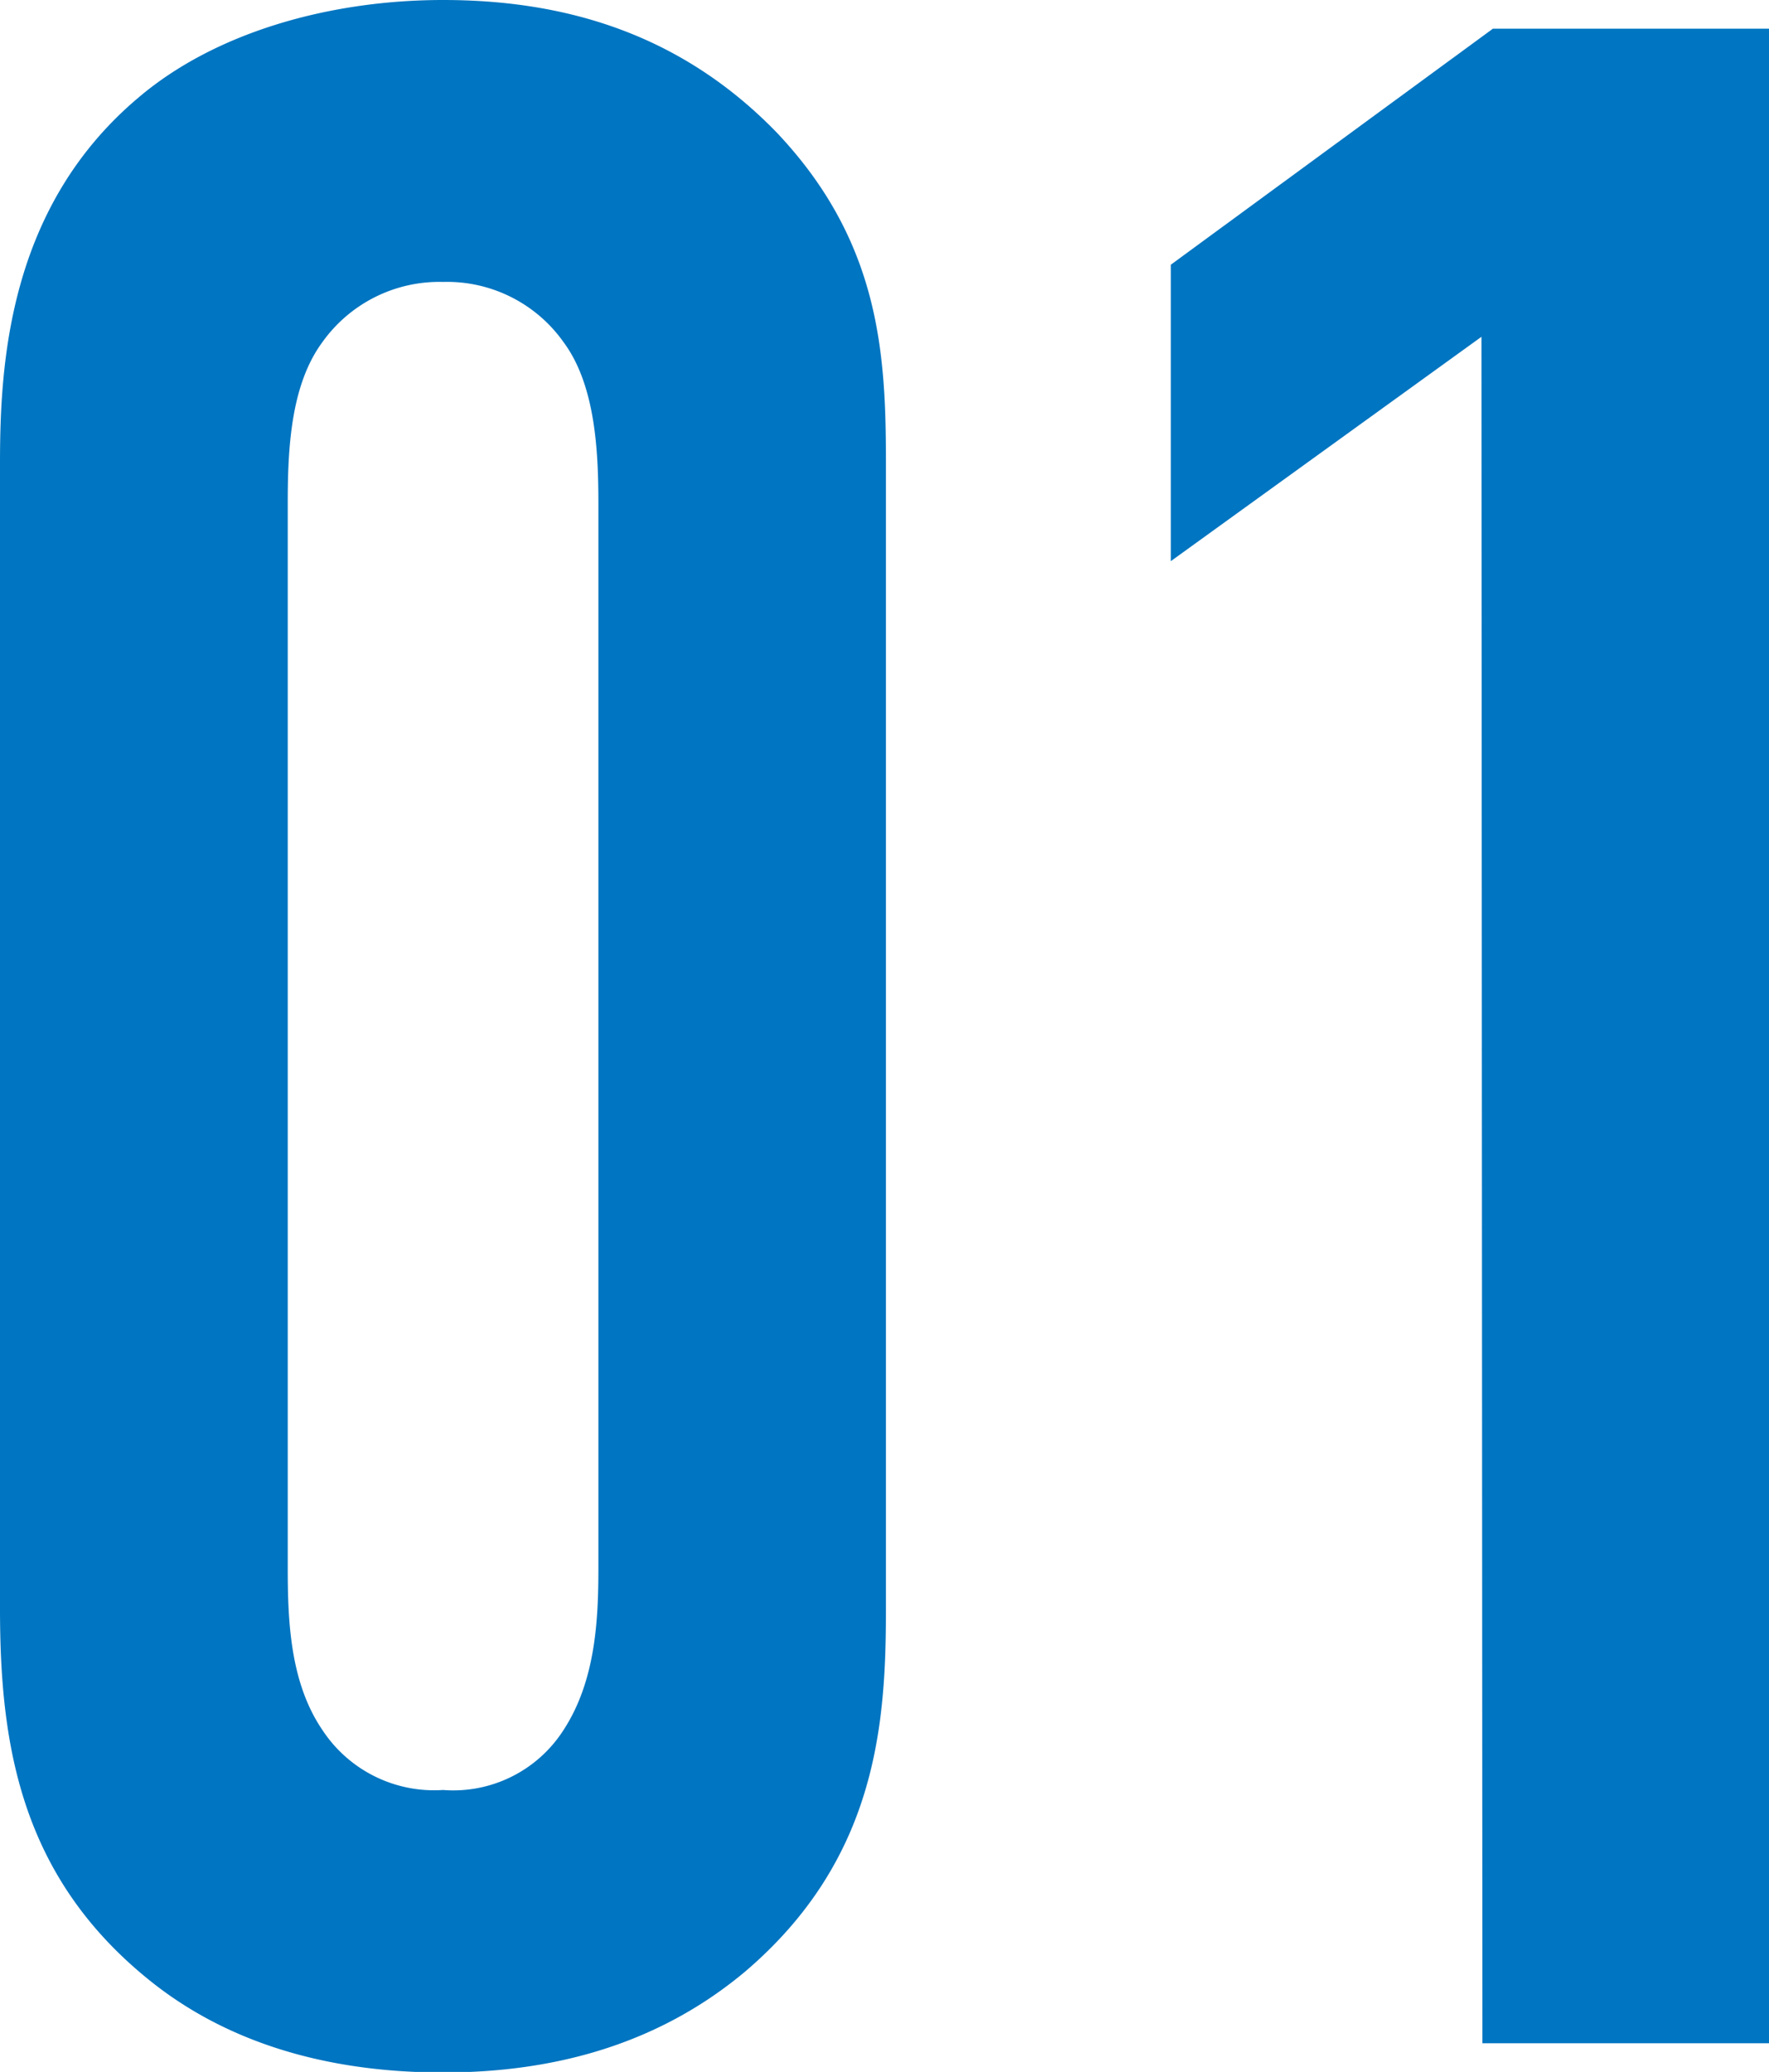
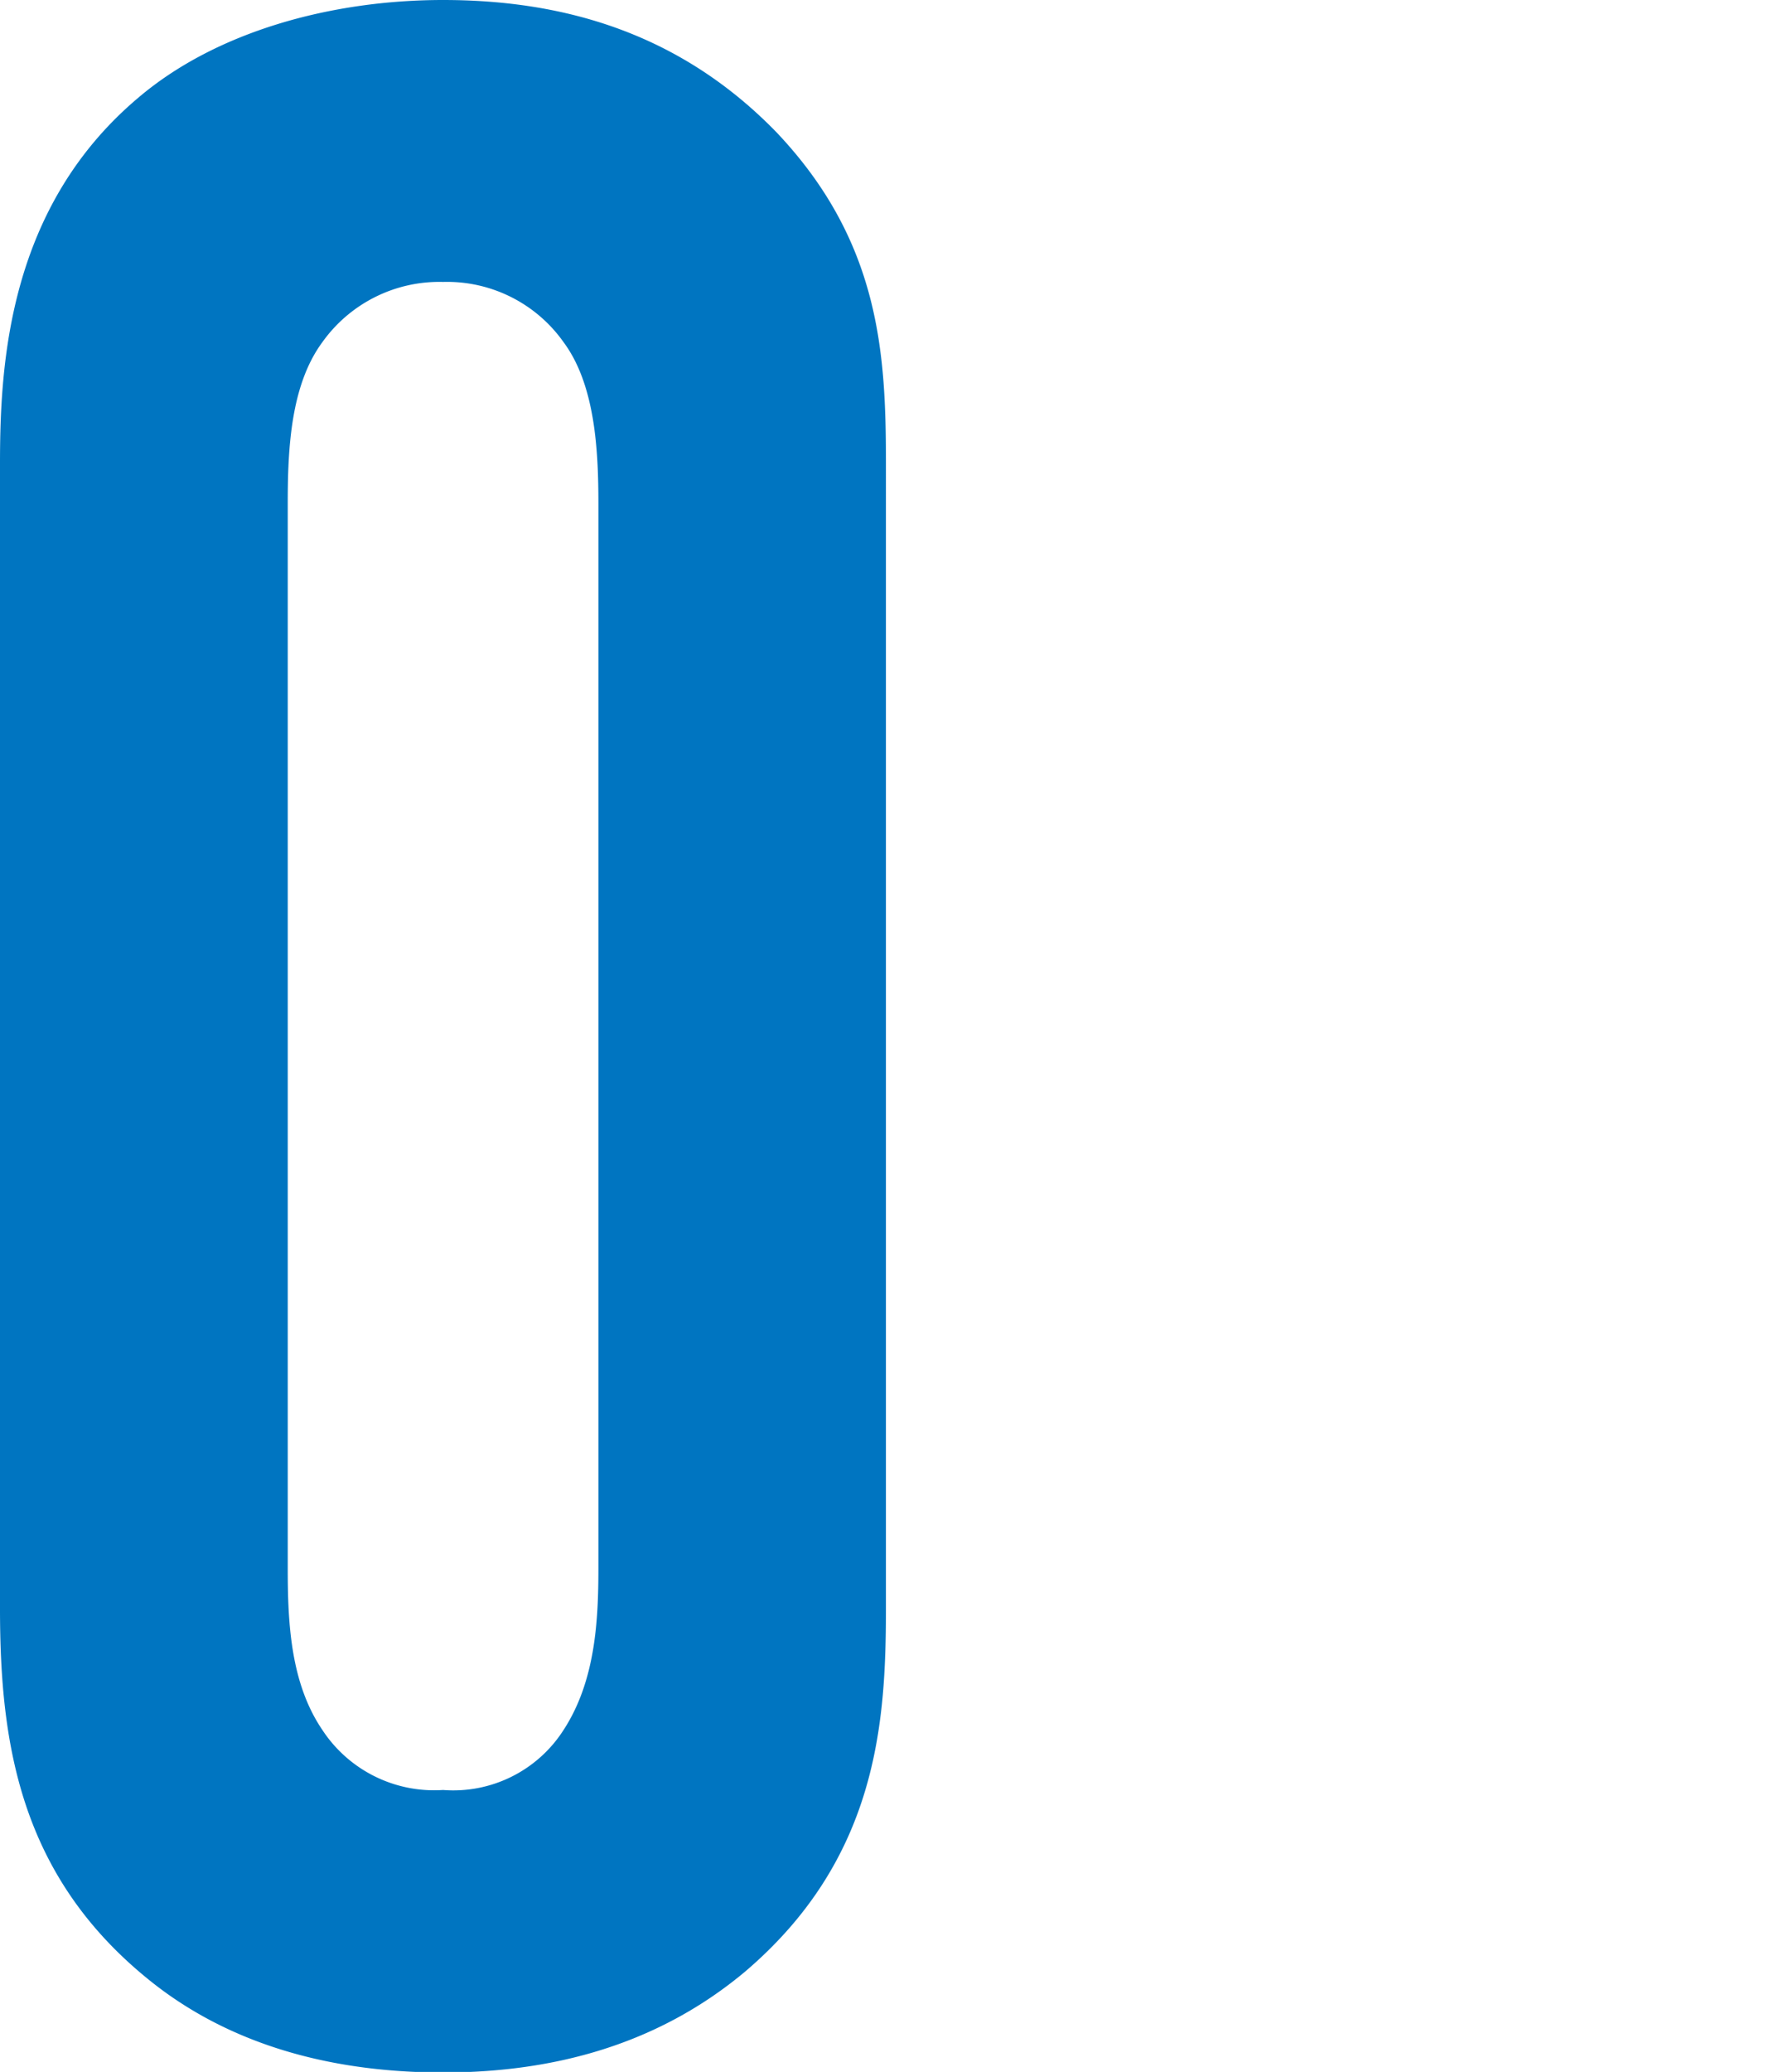
<svg xmlns="http://www.w3.org/2000/svg" viewBox="0 0 92.59 108.4">
  <defs>
    <style>.cls-1{fill:#0075c1;}</style>
  </defs>
  <g id="Layer_2" data-name="Layer 2">
    <g id="デザイン">
      <path class="cls-1" d="M0,24.24C0,19,.45,10.84,7.23,5.12,11.29,1.66,17.31,0,23.19,0c6.47,0,12.49,1.81,17.46,6.93,5.42,5.72,5.72,11.59,5.72,17.31V84.16c0,6-.45,13.1-7.38,19-4.51,3.77-9.93,5.27-15.8,5.27-7.08,0-12-2.11-15.36-4.82C1.05,98.16,0,91.24,0,84.16Zm31.32,2.11c0-2.71-.15-6.18-1.81-8.43a7.47,7.47,0,0,0-6.32-3.17,7.52,7.52,0,0,0-6.33,3.17c-1.65,2.25-1.8,5.57-1.8,8.43v55.7c0,2.87.15,6,1.8,8.44a7,7,0,0,0,6.33,3.16,6.85,6.85,0,0,0,6.32-3.16c1.66-2.56,1.81-5.73,1.81-8.44Z" />
-       <path class="cls-1" d="M77.54,17.62,61.28,29.36V13.85L78.14,1.5H92.59V106.9h-15Z" />
    </g>
  </g>
</svg>